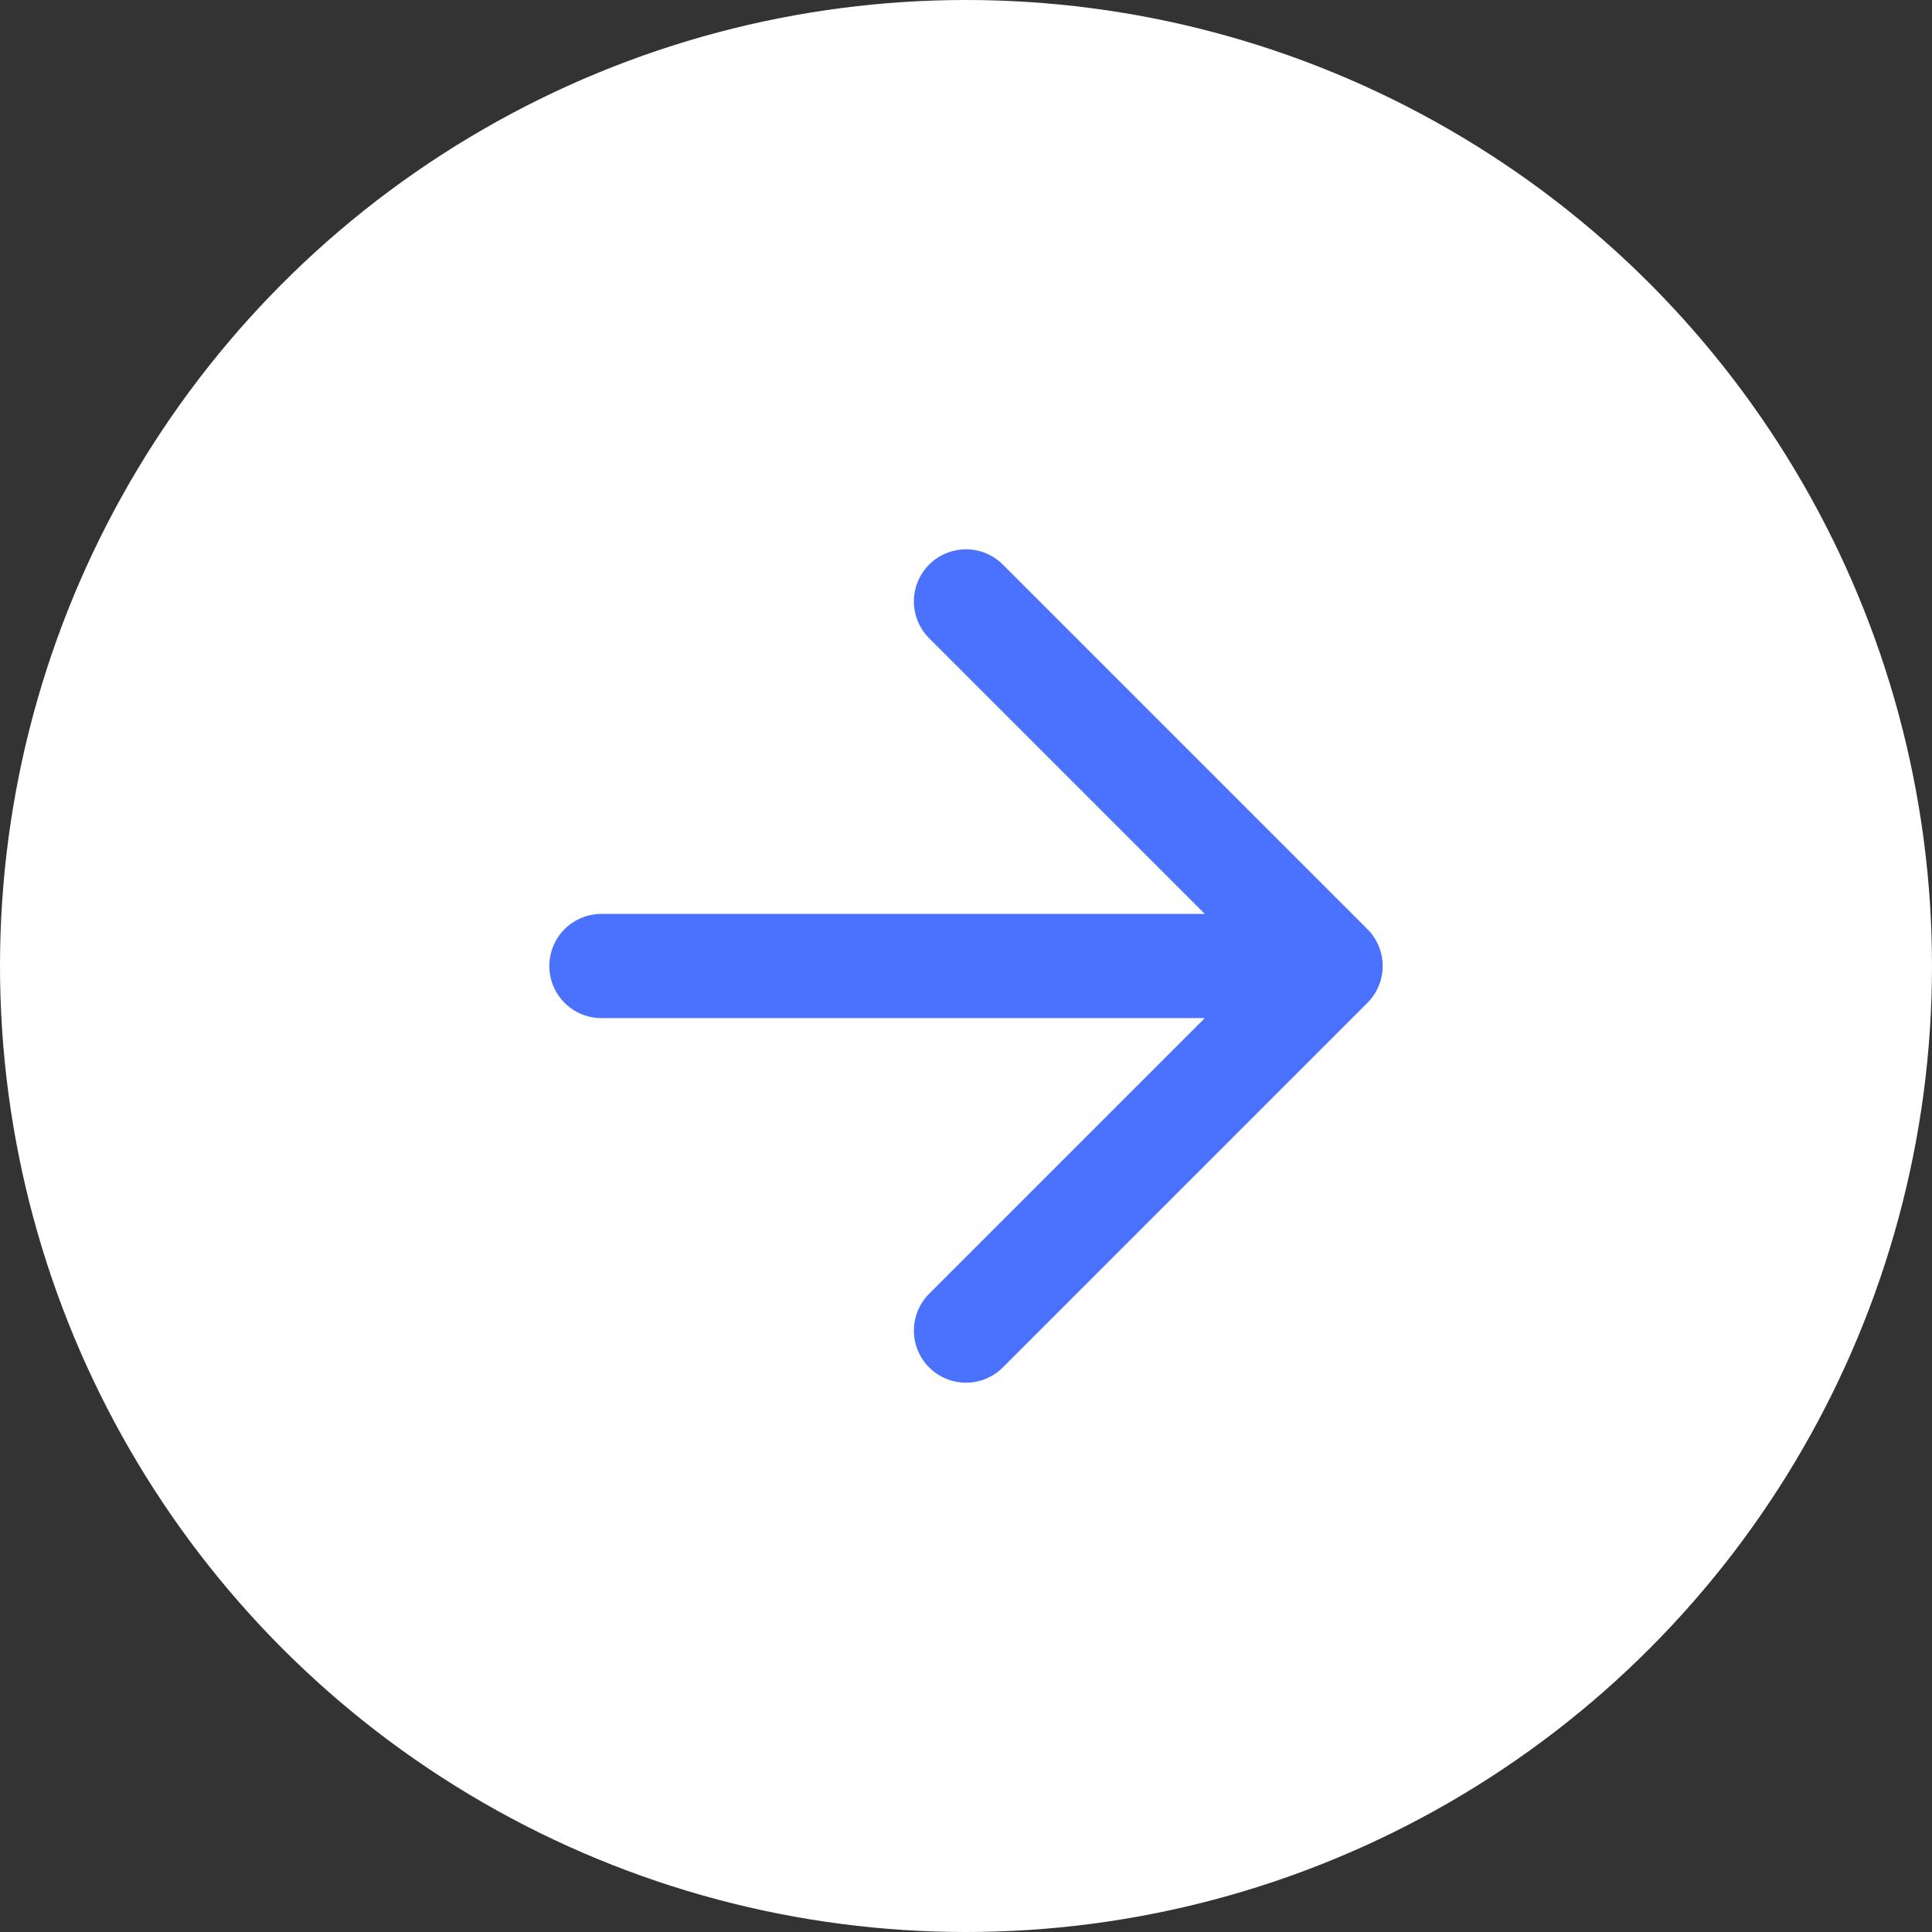
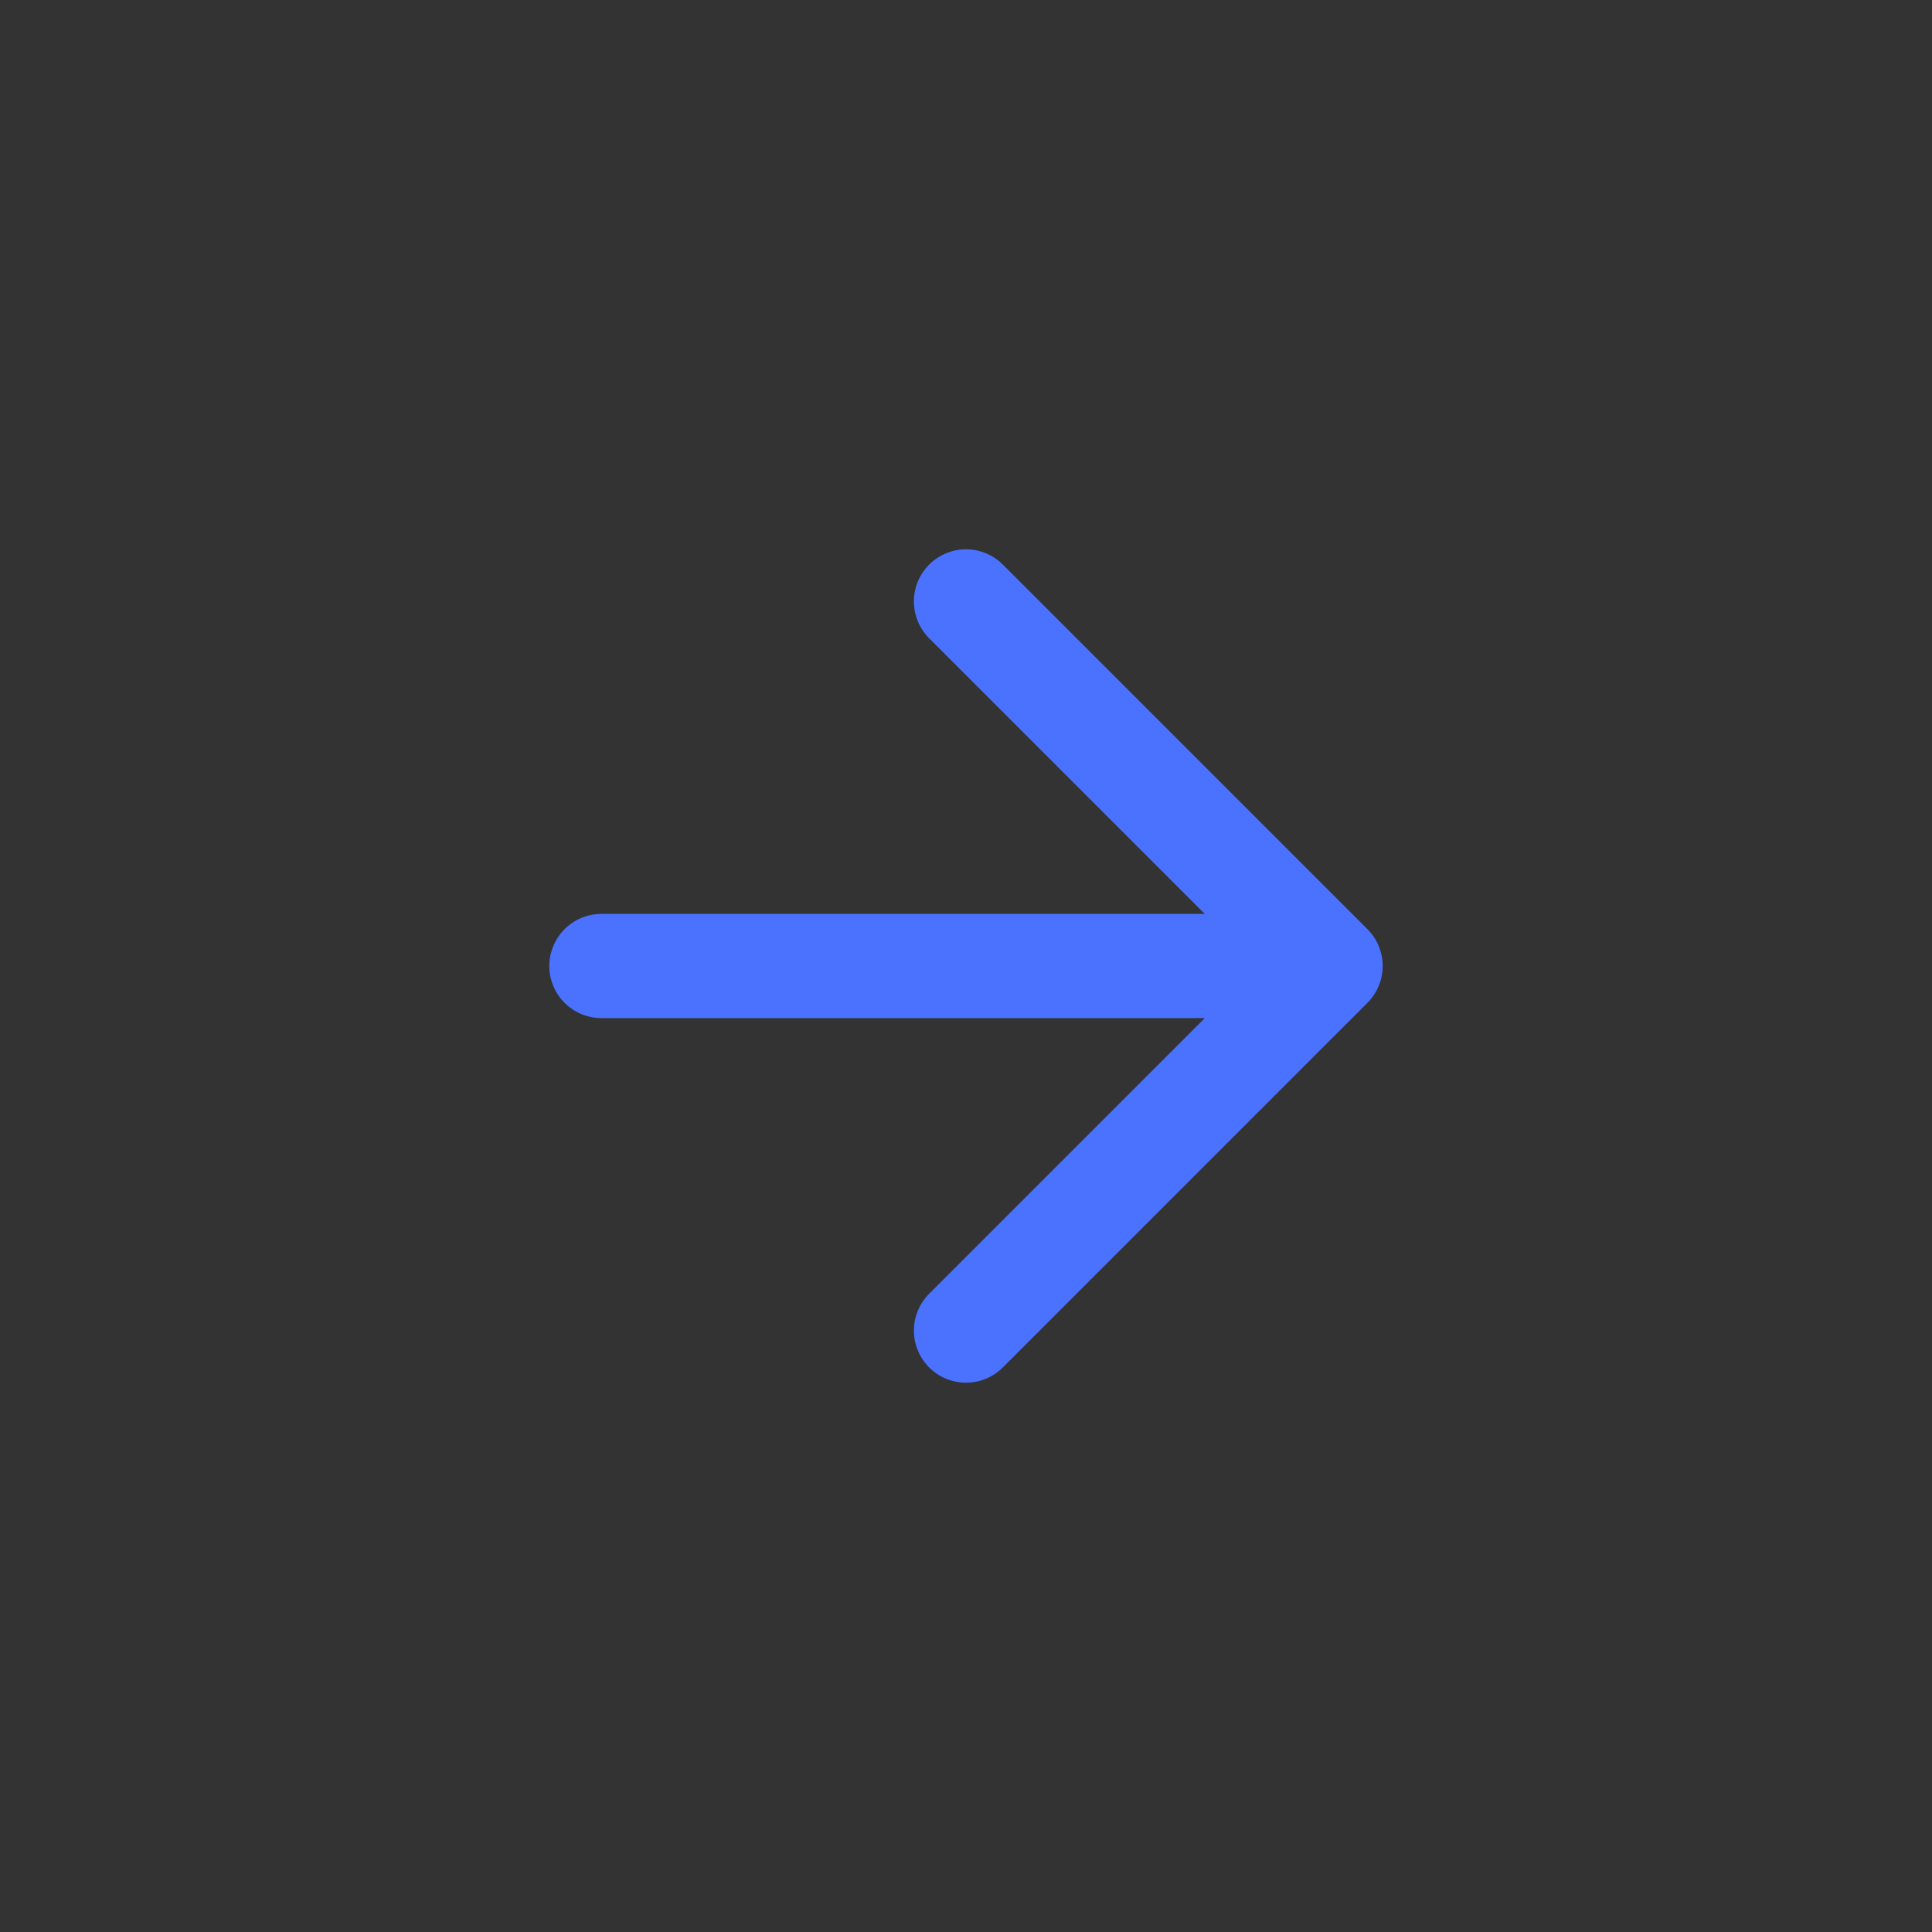
<svg xmlns="http://www.w3.org/2000/svg" width="17" height="17" viewBox="0 0 17 17" fill="none">
  <rect x="0" y="0" width="17" height="17" fill="#333333" stroke="none" />
-   <circle cx="8.5" cy="8.5" r="8.5" fill="white" />
-   <path d="M5.292 8.5H11.708M11.708 8.5L8.5 11.708M11.708 8.5L8.5 5.292" stroke="#4A72FF" stroke-width="0.917" stroke-linecap="round" stroke-linejoin="round" />
+   <path d="M5.292 8.5H11.708L8.5 11.708M11.708 8.5L8.5 5.292" stroke="#4A72FF" stroke-width="0.917" stroke-linecap="round" stroke-linejoin="round" />
</svg>